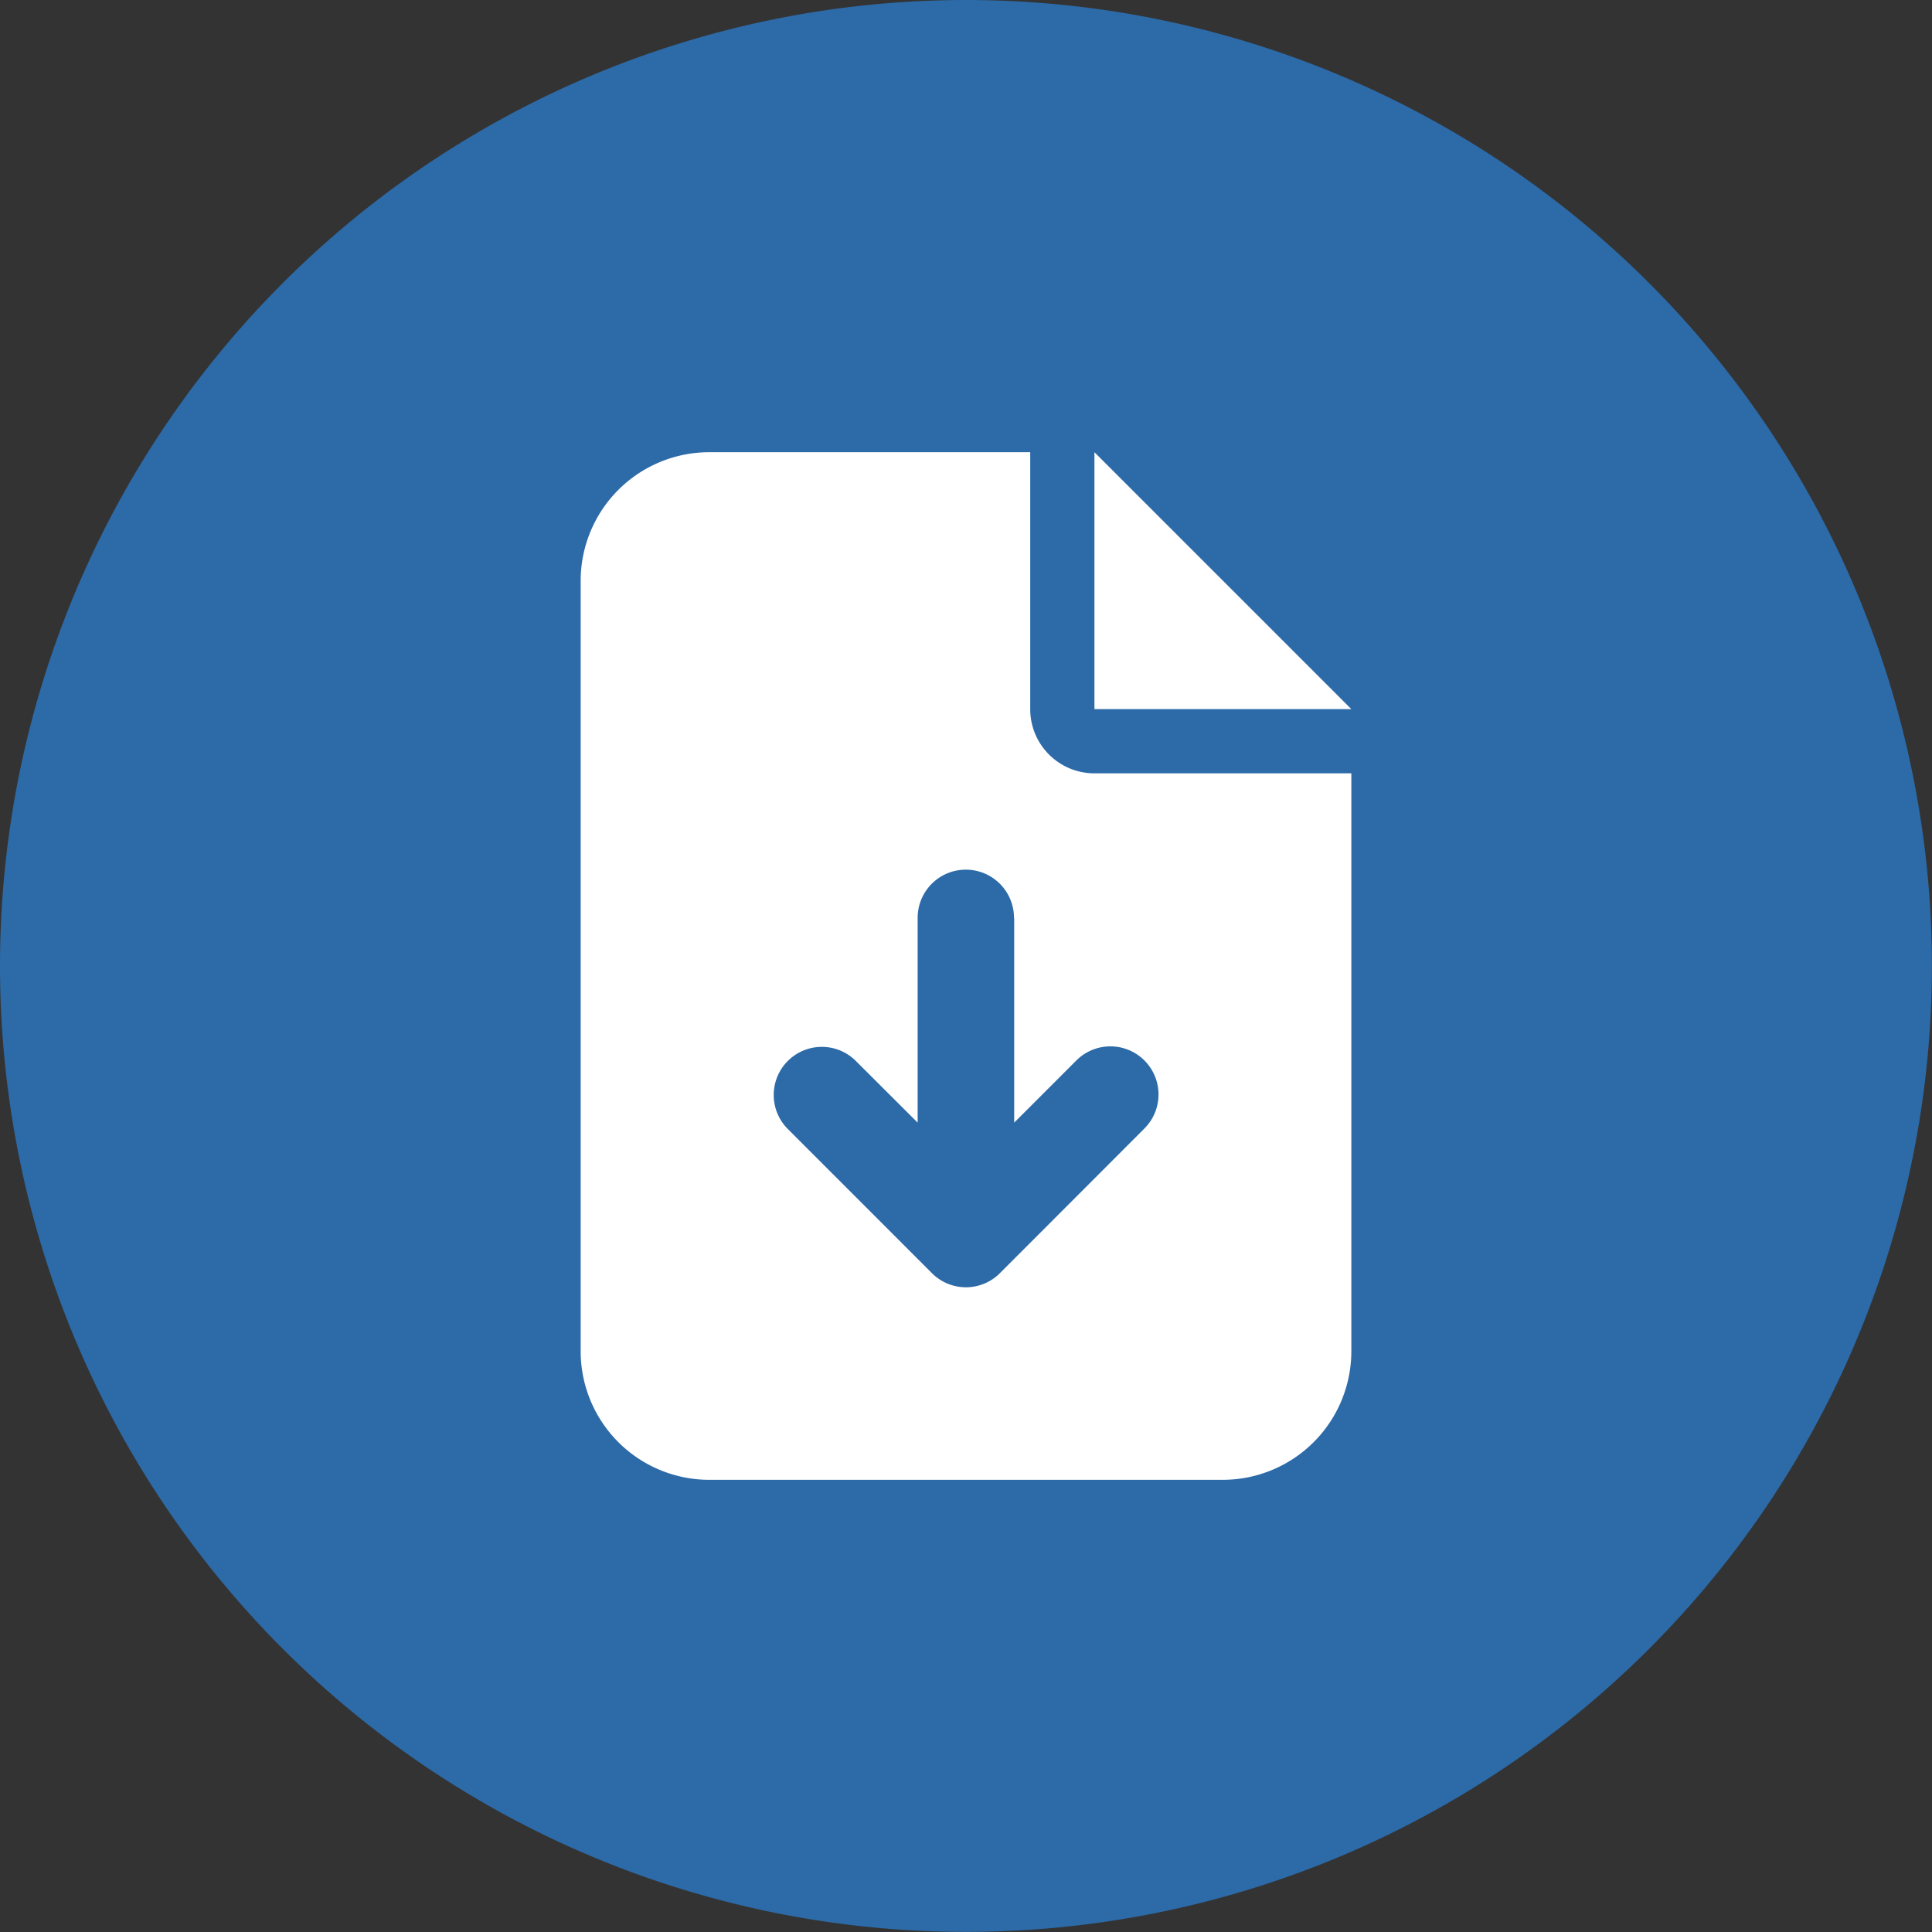
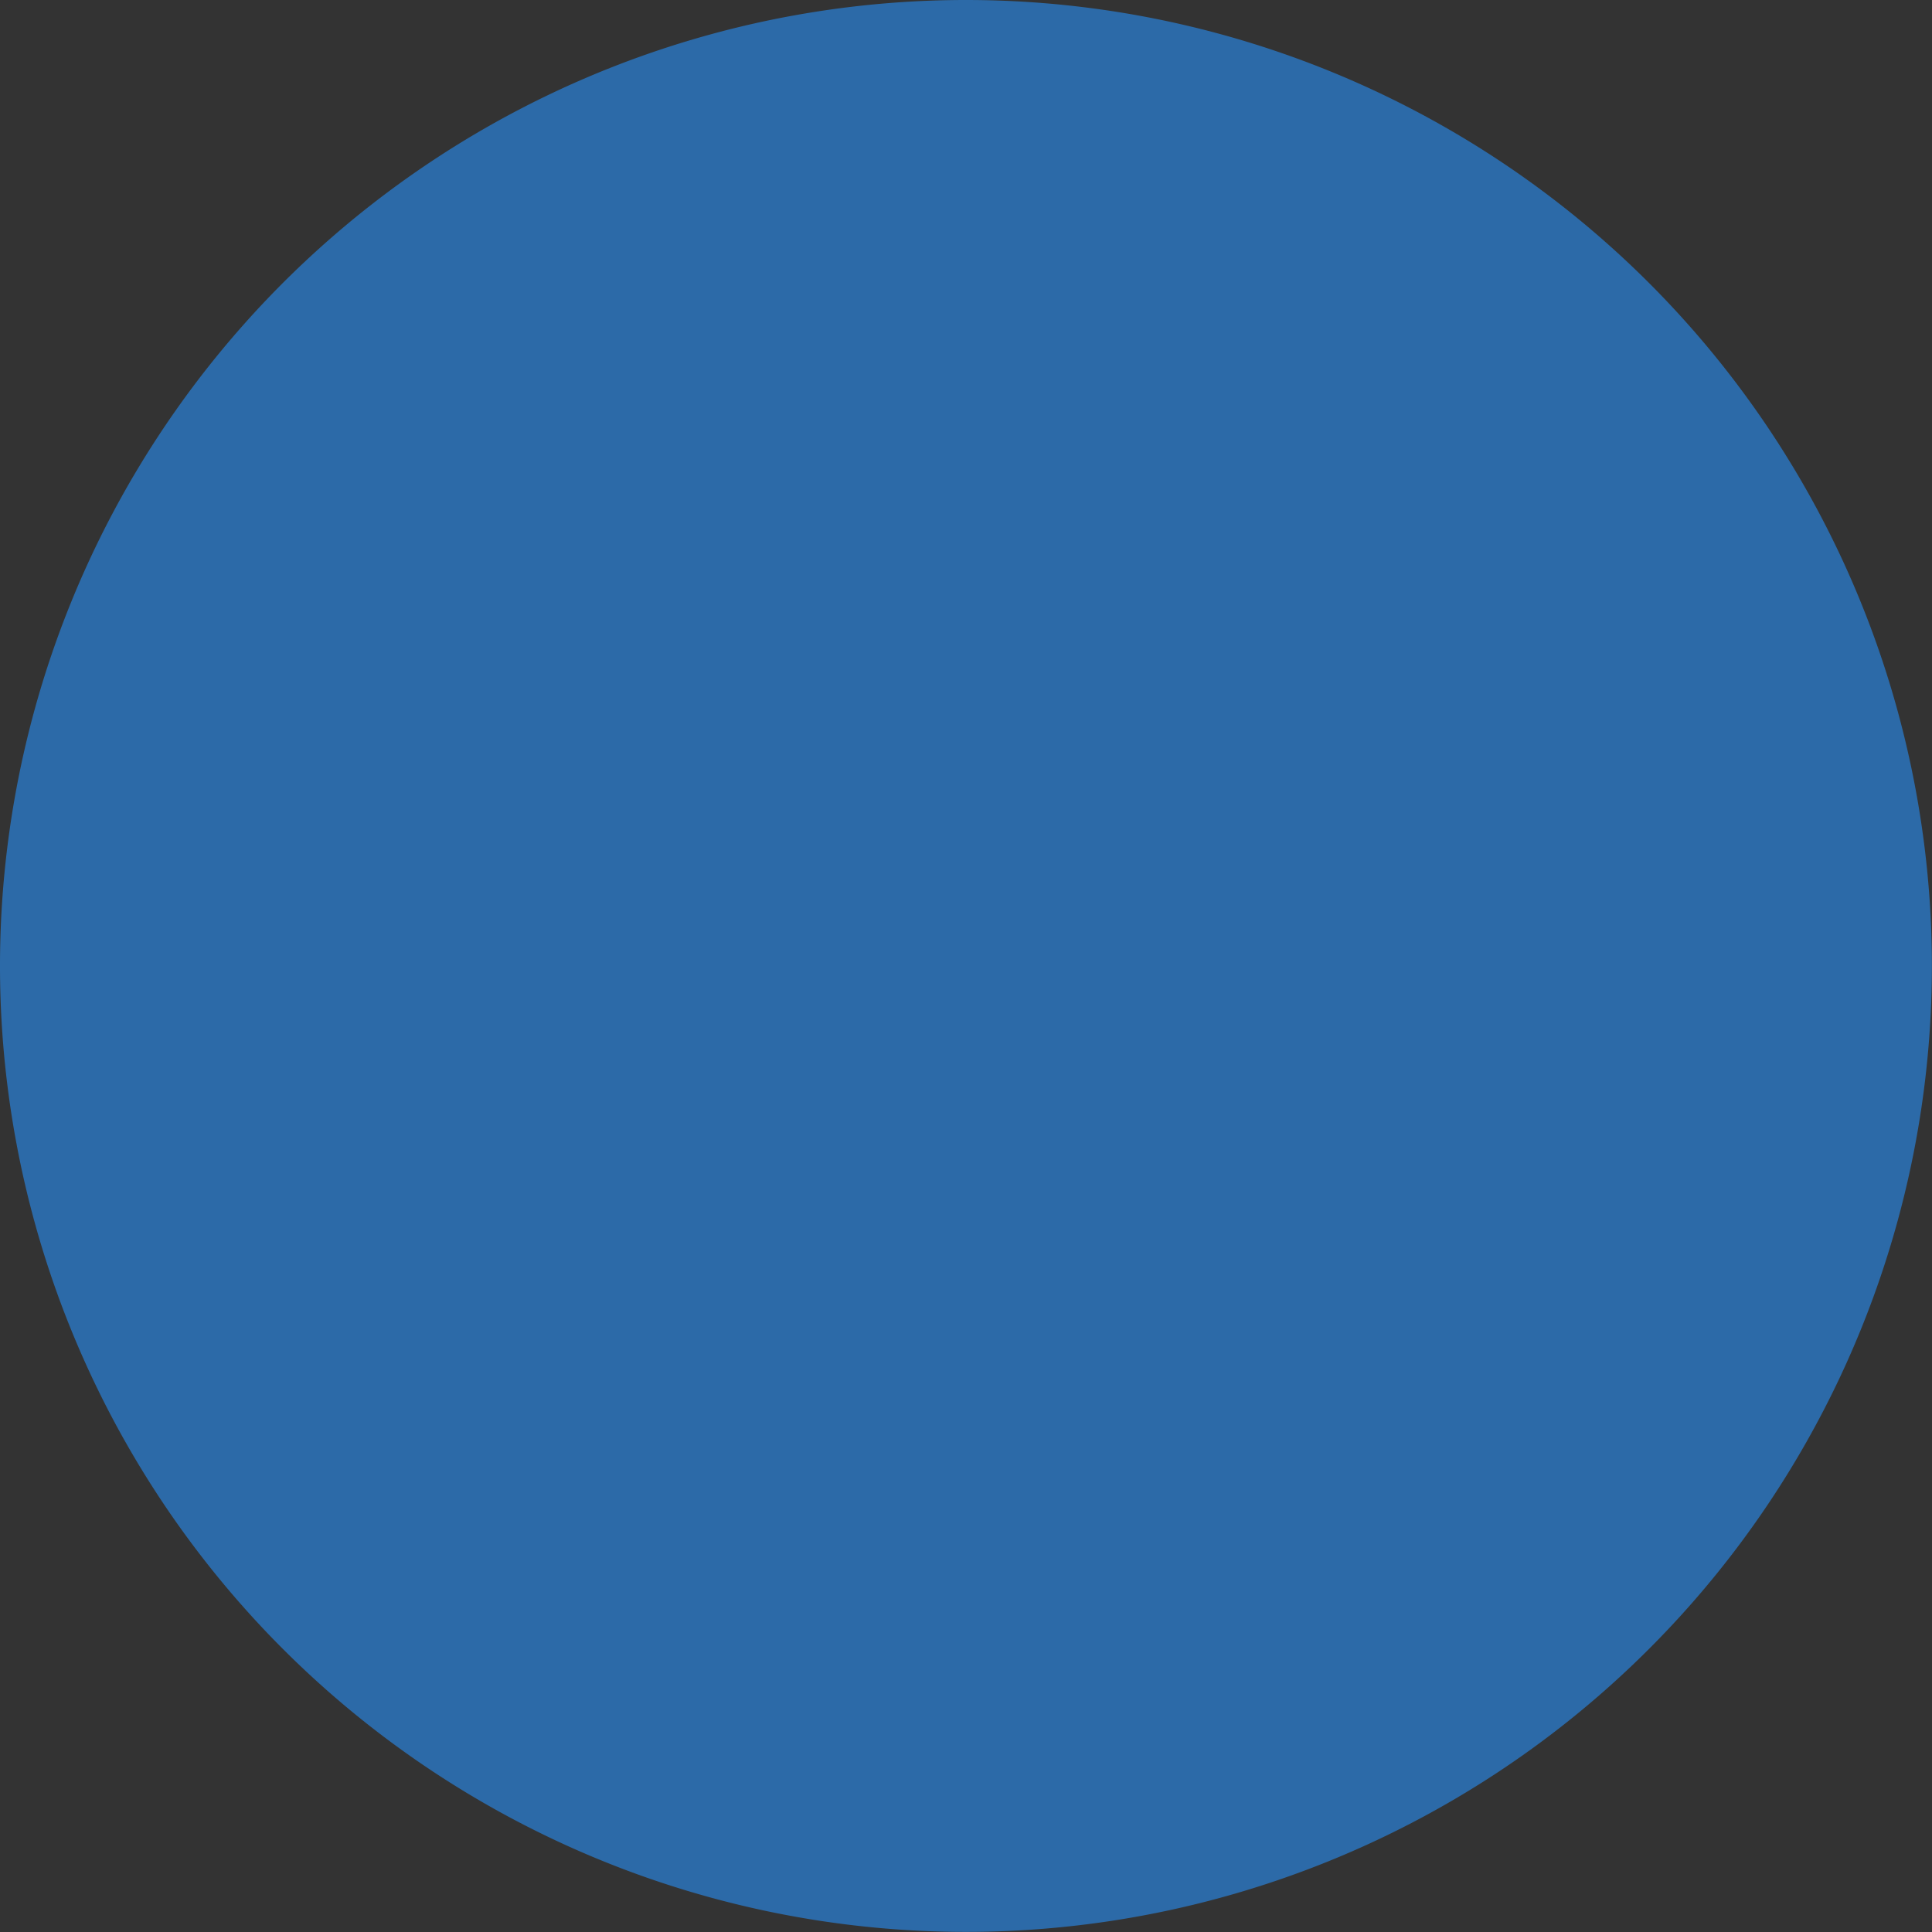
<svg xmlns="http://www.w3.org/2000/svg" width="70.604" height="70.604" viewBox="0 0 70.604 70.604">
  <rect x="0" y="0" width="70.604" height="70.604" fill="#333333" stroke="none" />
  <g id="Gruppe_401" data-name="Gruppe 401" transform="translate(-852.989 -12952.451)">
    <g id="Gruppe_393" data-name="Gruppe 393" transform="translate(852.989 12952.451)">
      <path id="iconmonstr-video-13" d="M35.3,0A35.3,35.3,0,1,0,70.6,35.3,35.3,35.3,0,0,0,35.3,0Z" transform="translate(0 0)" fill="#2c6aa8" />
    </g>
-     <path id="file-arrow-down-solid" d="M4.694,0A4.7,4.7,0,0,0,0,4.694V32.859a4.7,4.7,0,0,0,4.694,4.694H23.47a4.7,4.7,0,0,0,4.694-4.694V11.735H18.776a2.345,2.345,0,0,1-2.347-2.347V0ZM18.776,0V9.388h9.388ZM15.843,17.016V24.5l2.274-2.274A1.758,1.758,0,0,1,20.6,24.717L15.322,30a1.753,1.753,0,0,1-2.486,0L7.555,24.717a1.758,1.758,0,0,1,2.486-2.486L12.315,24.5V17.016a1.76,1.76,0,1,1,3.521,0Z" transform="translate(874.209 12968.977)" fill="#fff" />
  </g>
</svg>